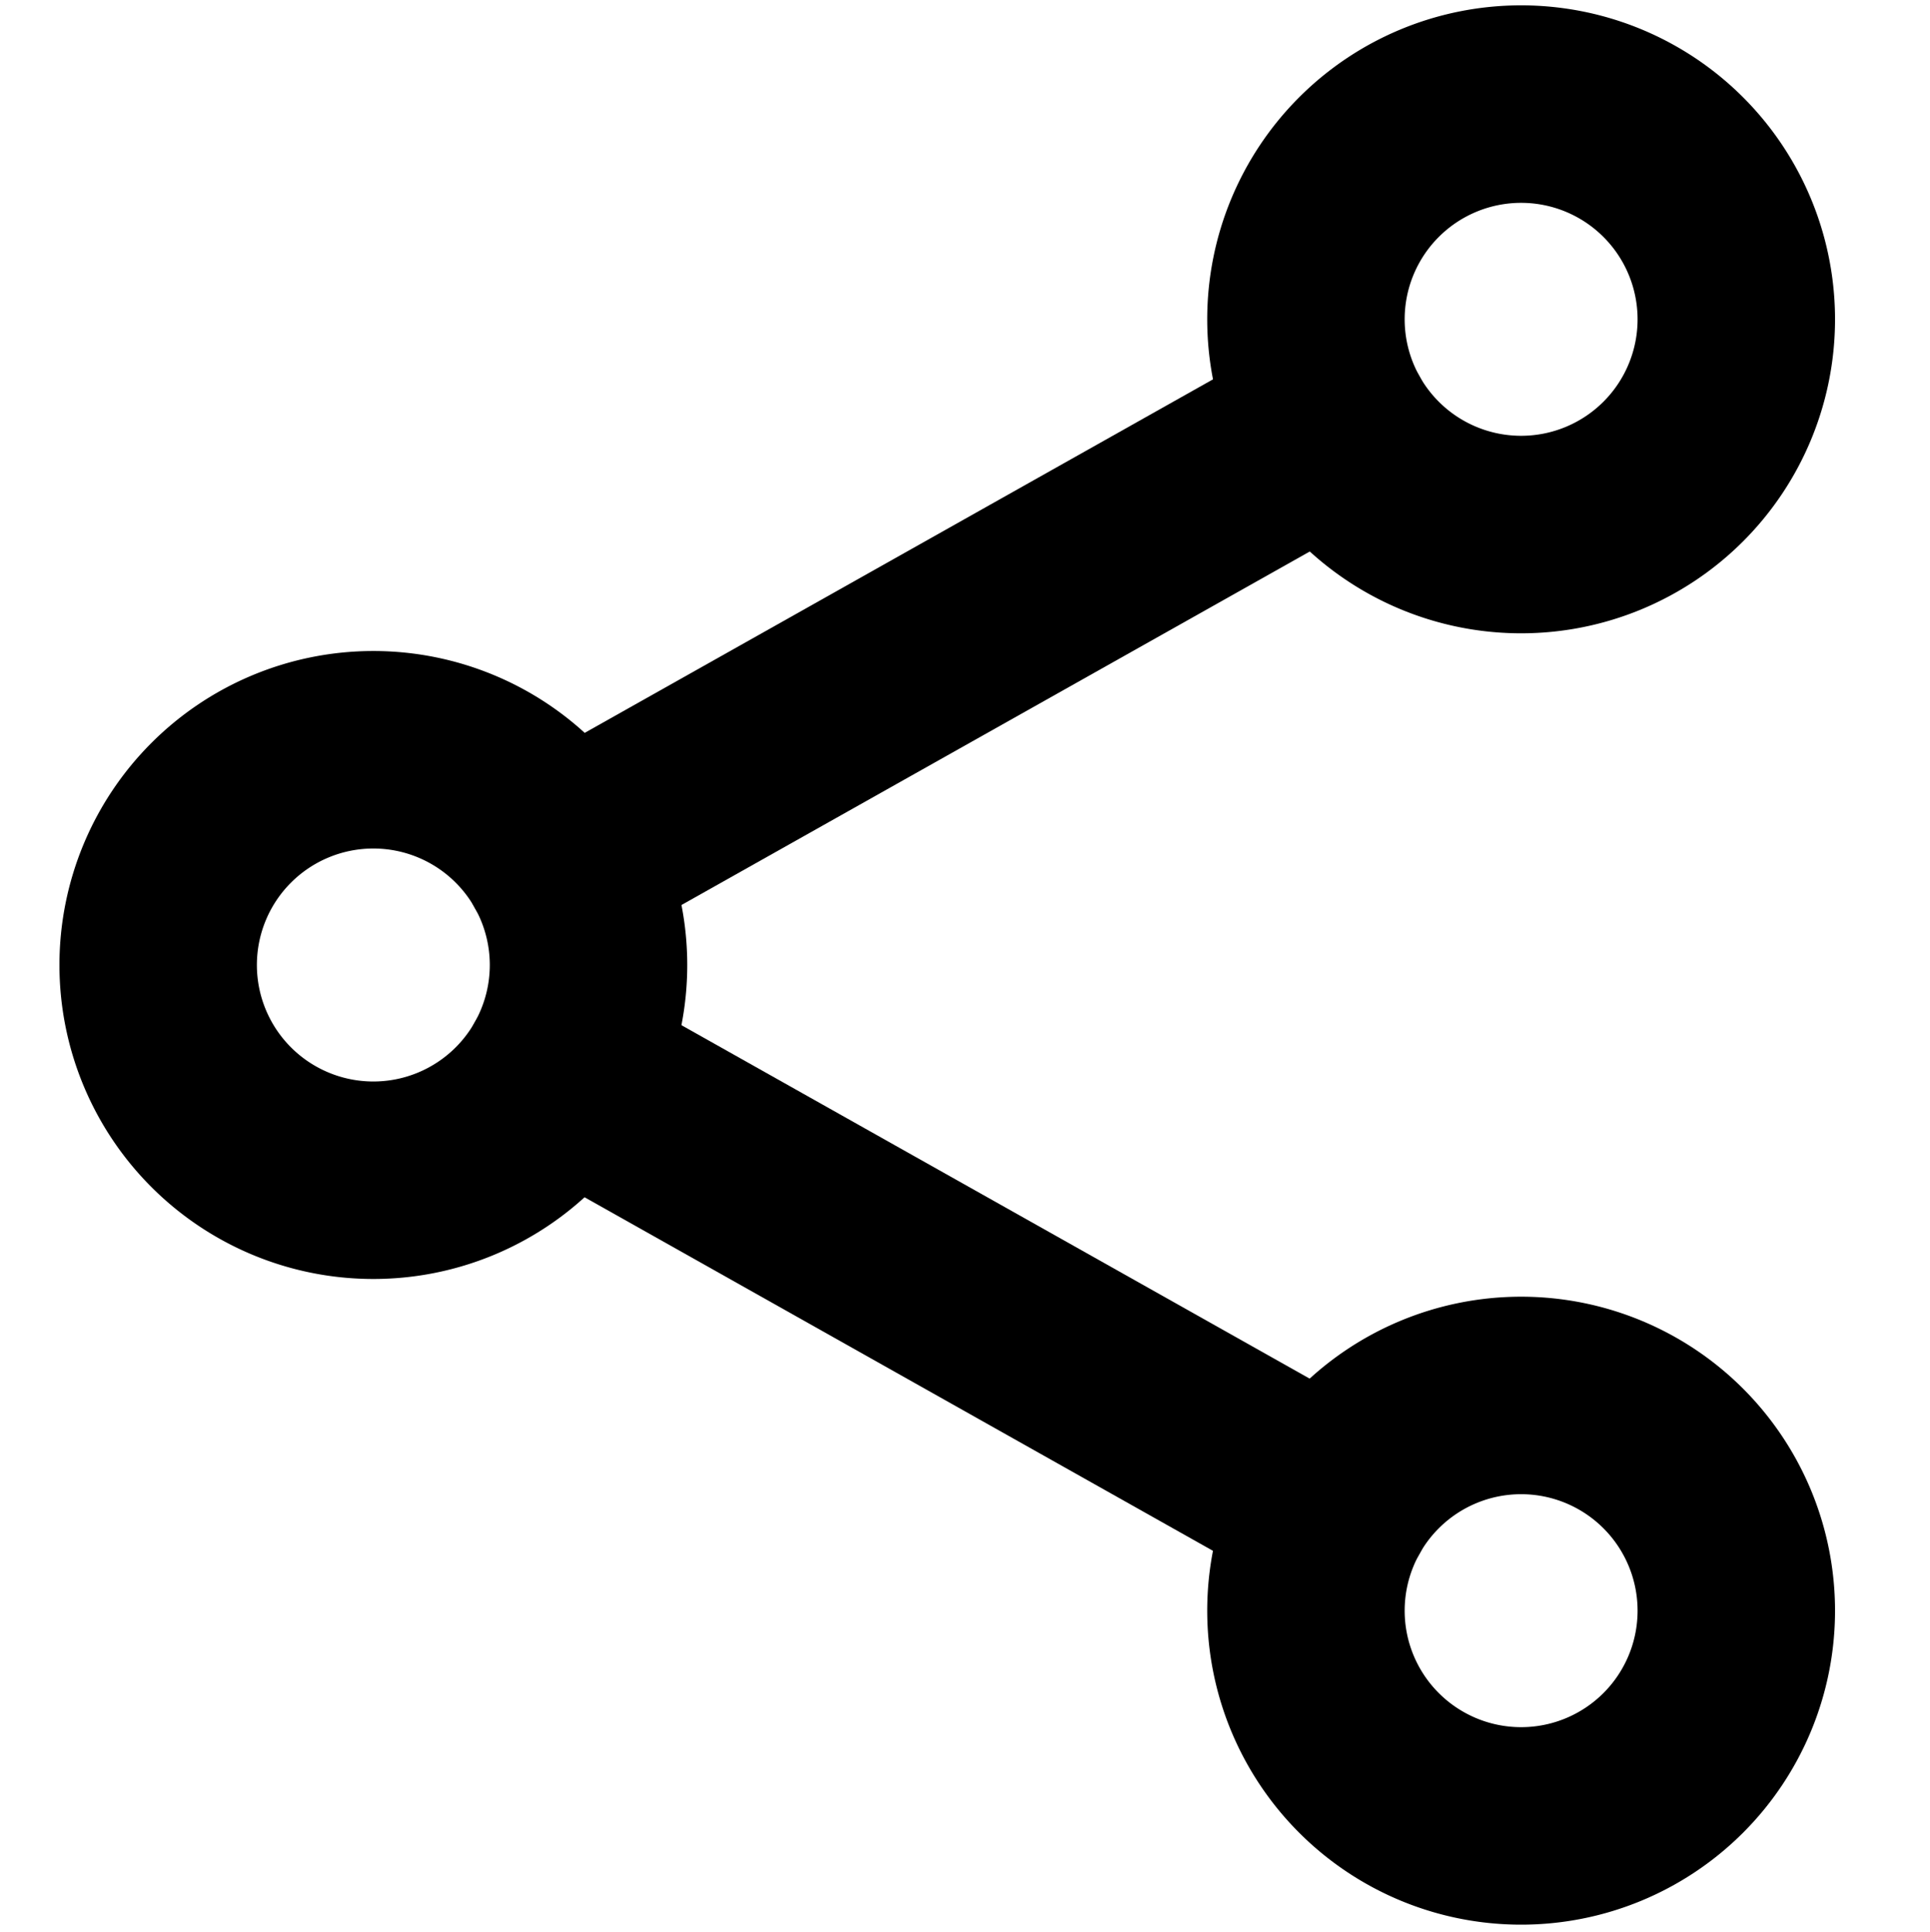
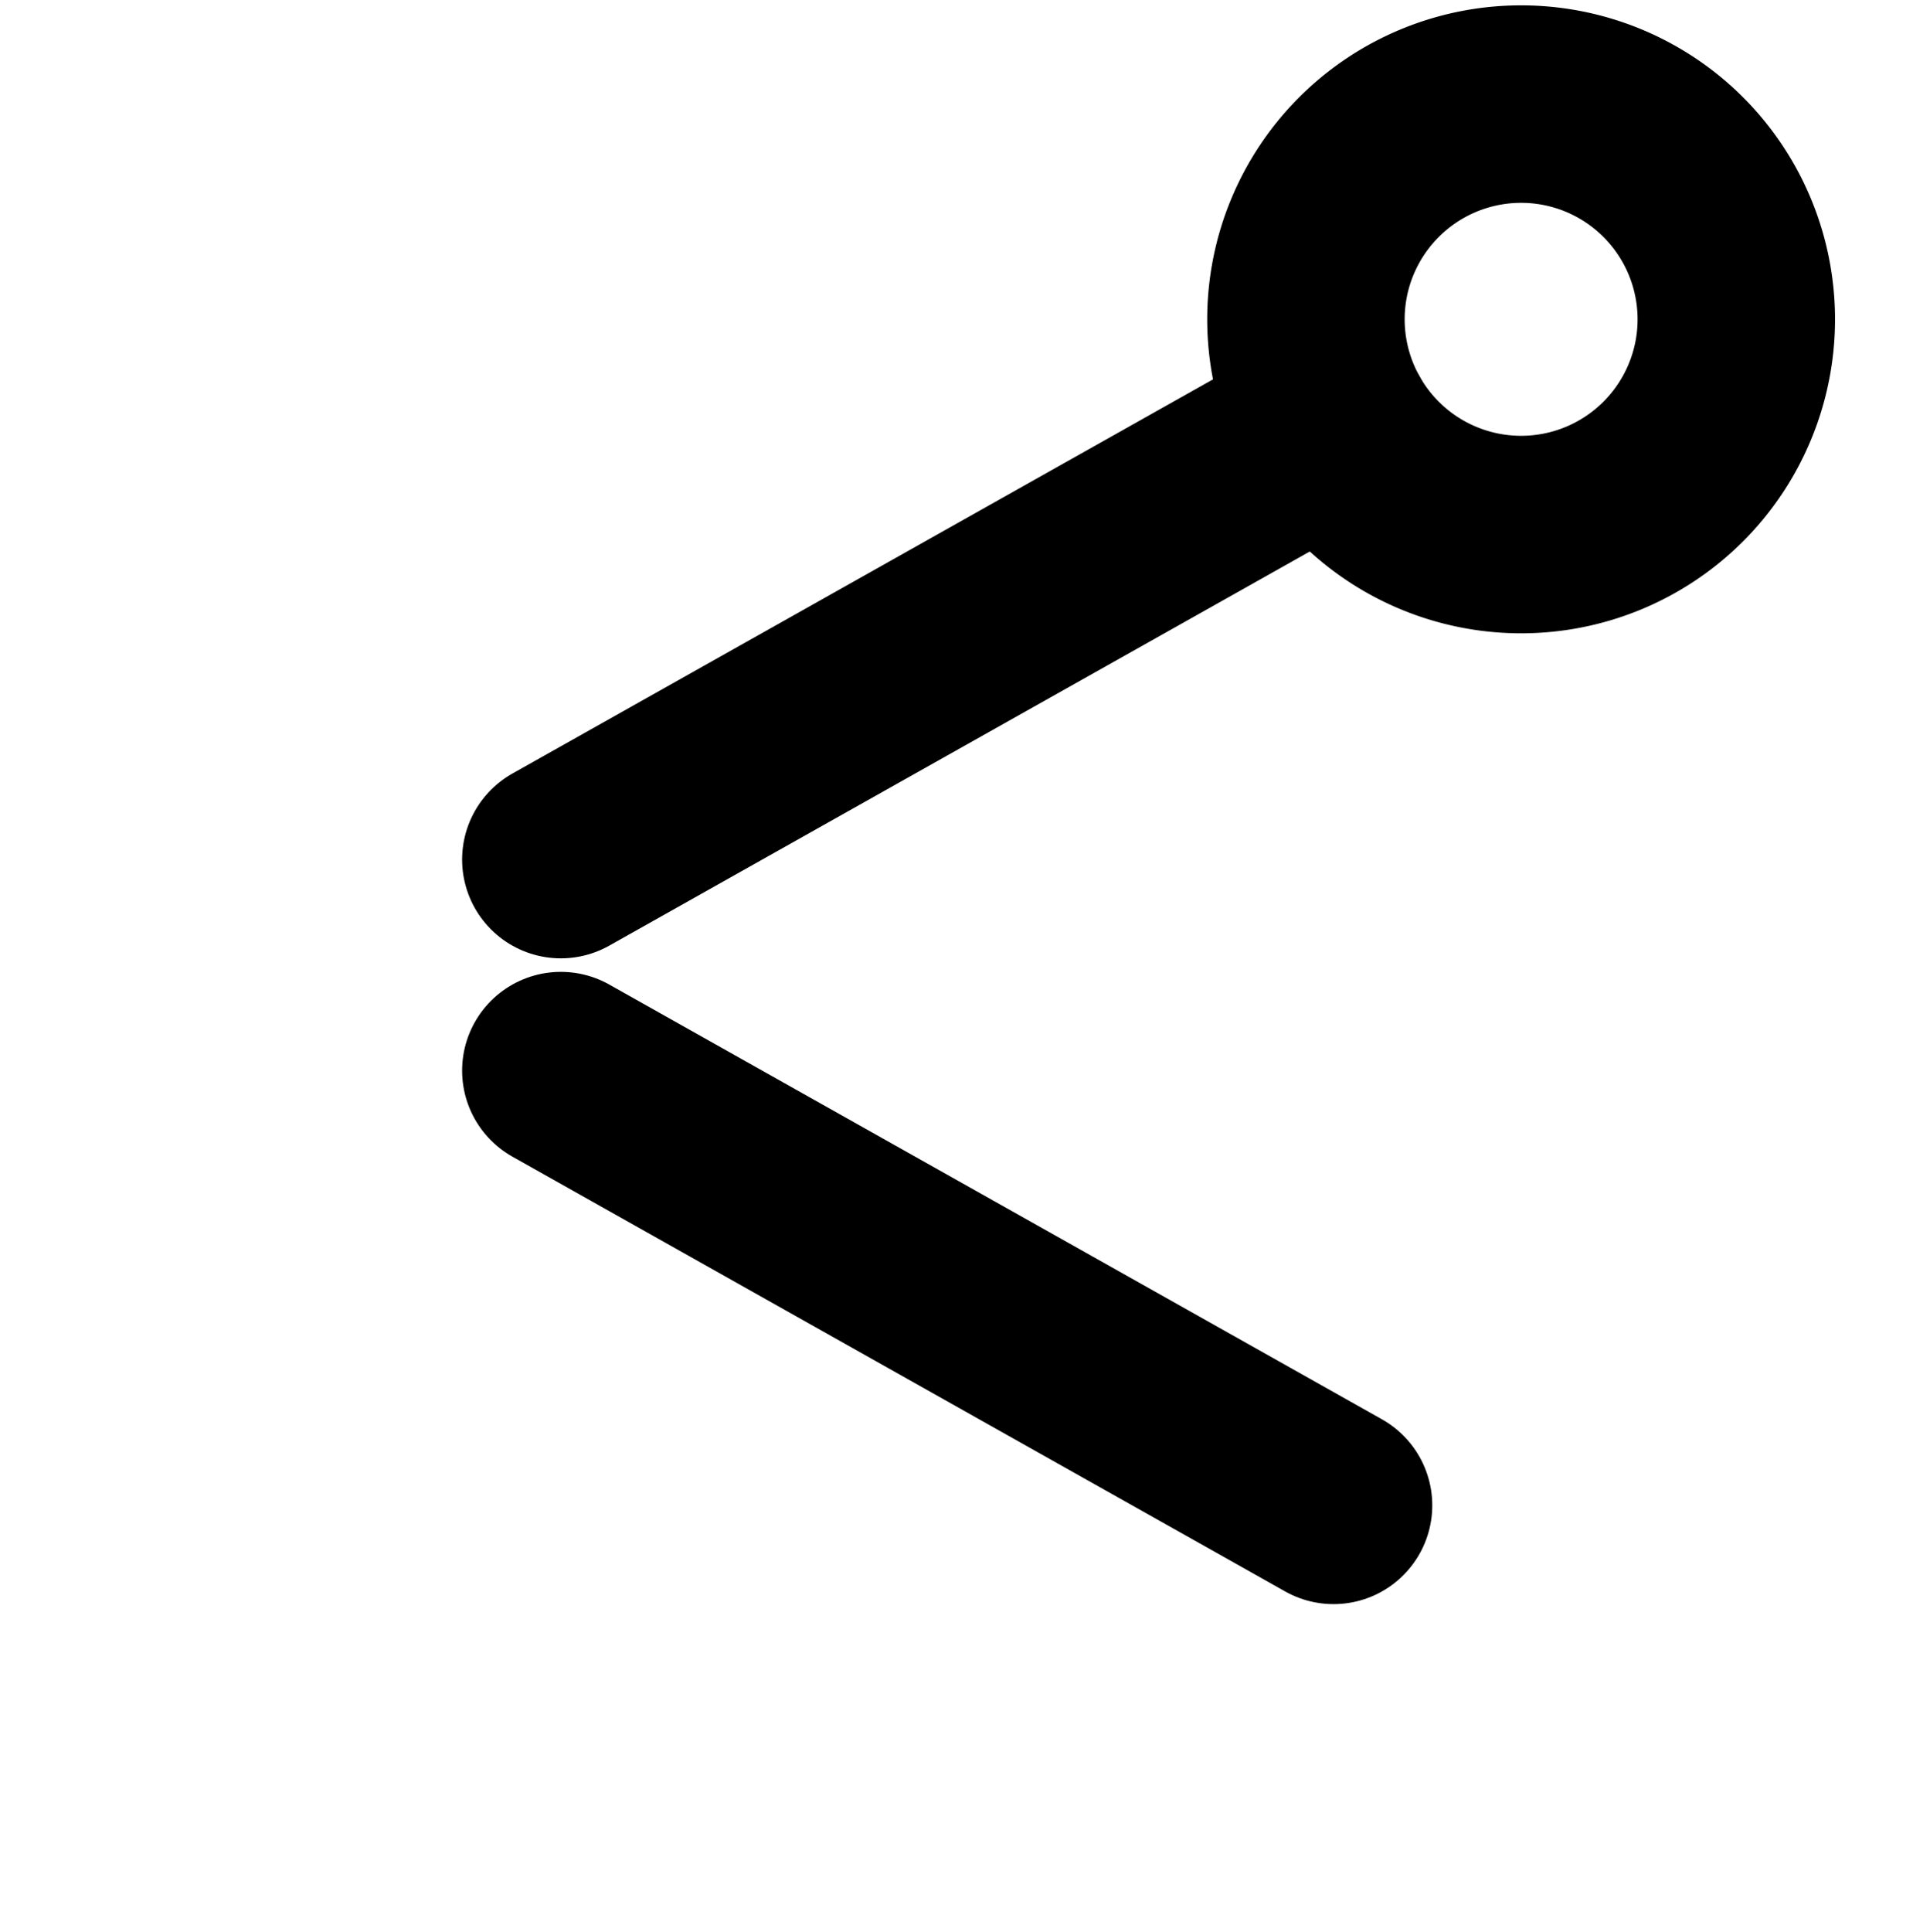
<svg xmlns="http://www.w3.org/2000/svg" viewBox="740.446 548.012 20.585 20.6">
  <g fill="none" stroke="#000" stroke-linecap="round" stroke-linejoin="round" stroke-width="2.25">
-     <path d="m10.53 17.077a2.452 2.452 0 1 1 -2.452-2.452 2.452 2.452 0 0 1 2.452 2.452z" transform="matrix(.936 0 0 .936 736.867 542.318)" />
    <path d="m28.53 6.952a2.452 2.452 0 1 1 -2.453-2.452 2.452 2.452 0 0 1 2.453 2.452z" transform="matrix(.936 0 0 .936 732.261 544.91)" />
-     <path d="m28.53 27.2a2.452 2.452 0 1 1 -2.452-2.452 2.452 2.452 0 0 1 2.452 2.452z" transform="matrix(.936 0 0 .936 732.261 539.728)" />
    <path d="m11.941 16.887 8.805 4.953m0-12.31-8.805 4.953" transform="matrix(.936 0 0 .936 735.251 543.622)" />
  </g>
</svg>